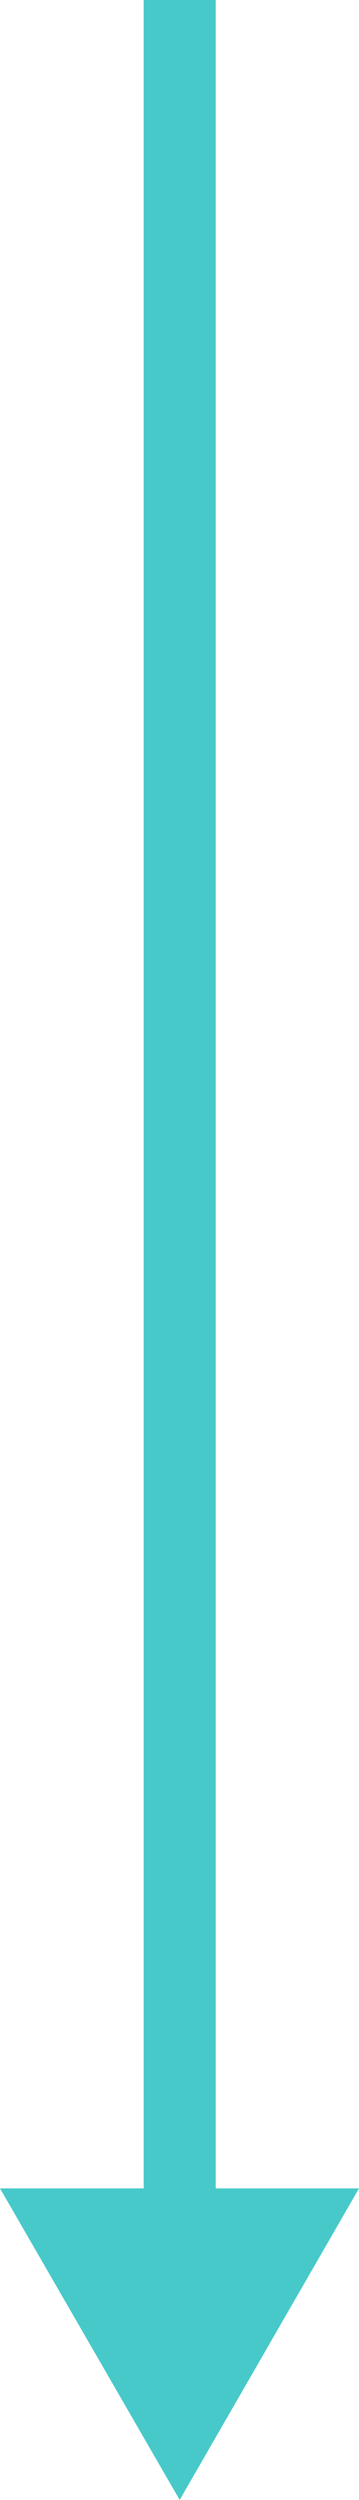
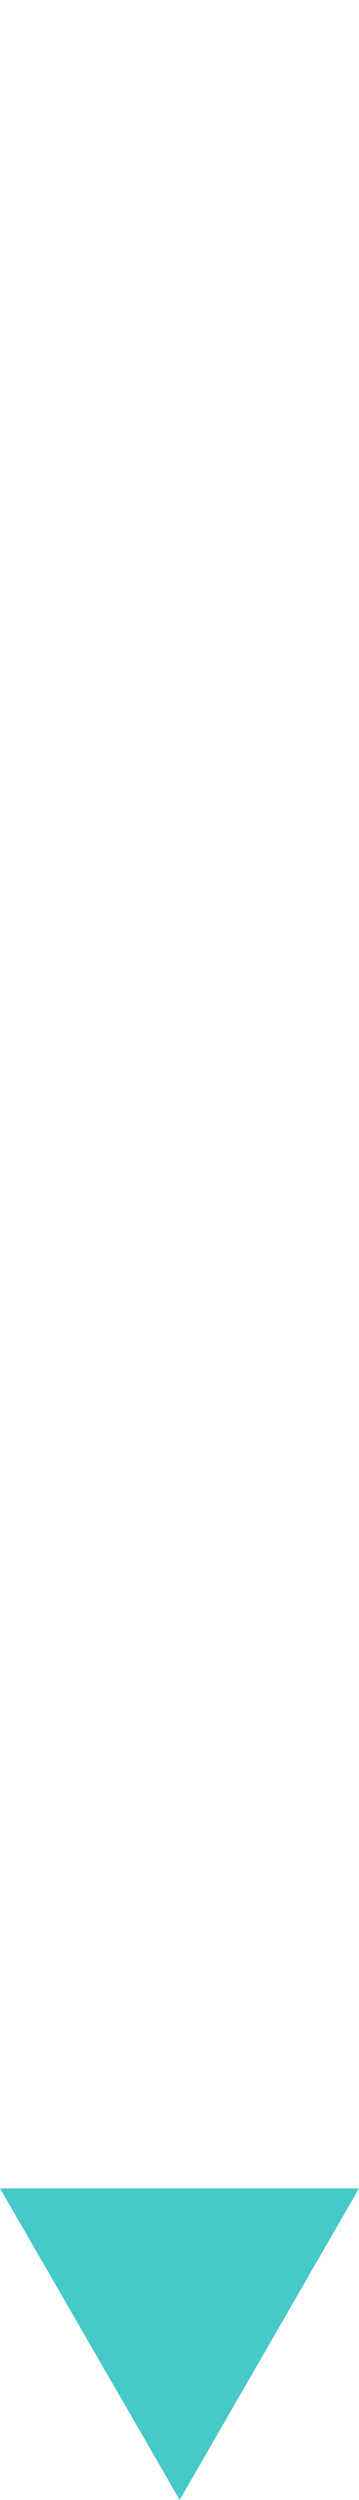
<svg xmlns="http://www.w3.org/2000/svg" width="9.97" height="69.25" viewBox="0 0 9.97 69.25">
  <defs>
    <style>.cls-1{fill:none;stroke:#47c9c9;stroke-miterlimit:10;stroke-width:2px;}.cls-2{fill:#47c9c9;}</style>
  </defs>
  <title>long_arr</title>
  <g id="レイヤー_2" data-name="レイヤー 2">
    <g id="レイヤー_1-2" data-name="レイヤー 1">
-       <line class="cls-1" x1="4.99" y1="62.07" x2="4.99" />
      <polygon class="cls-2" points="9.97 60.62 4.99 69.25 0 60.62 9.97 60.62" />
    </g>
  </g>
</svg>